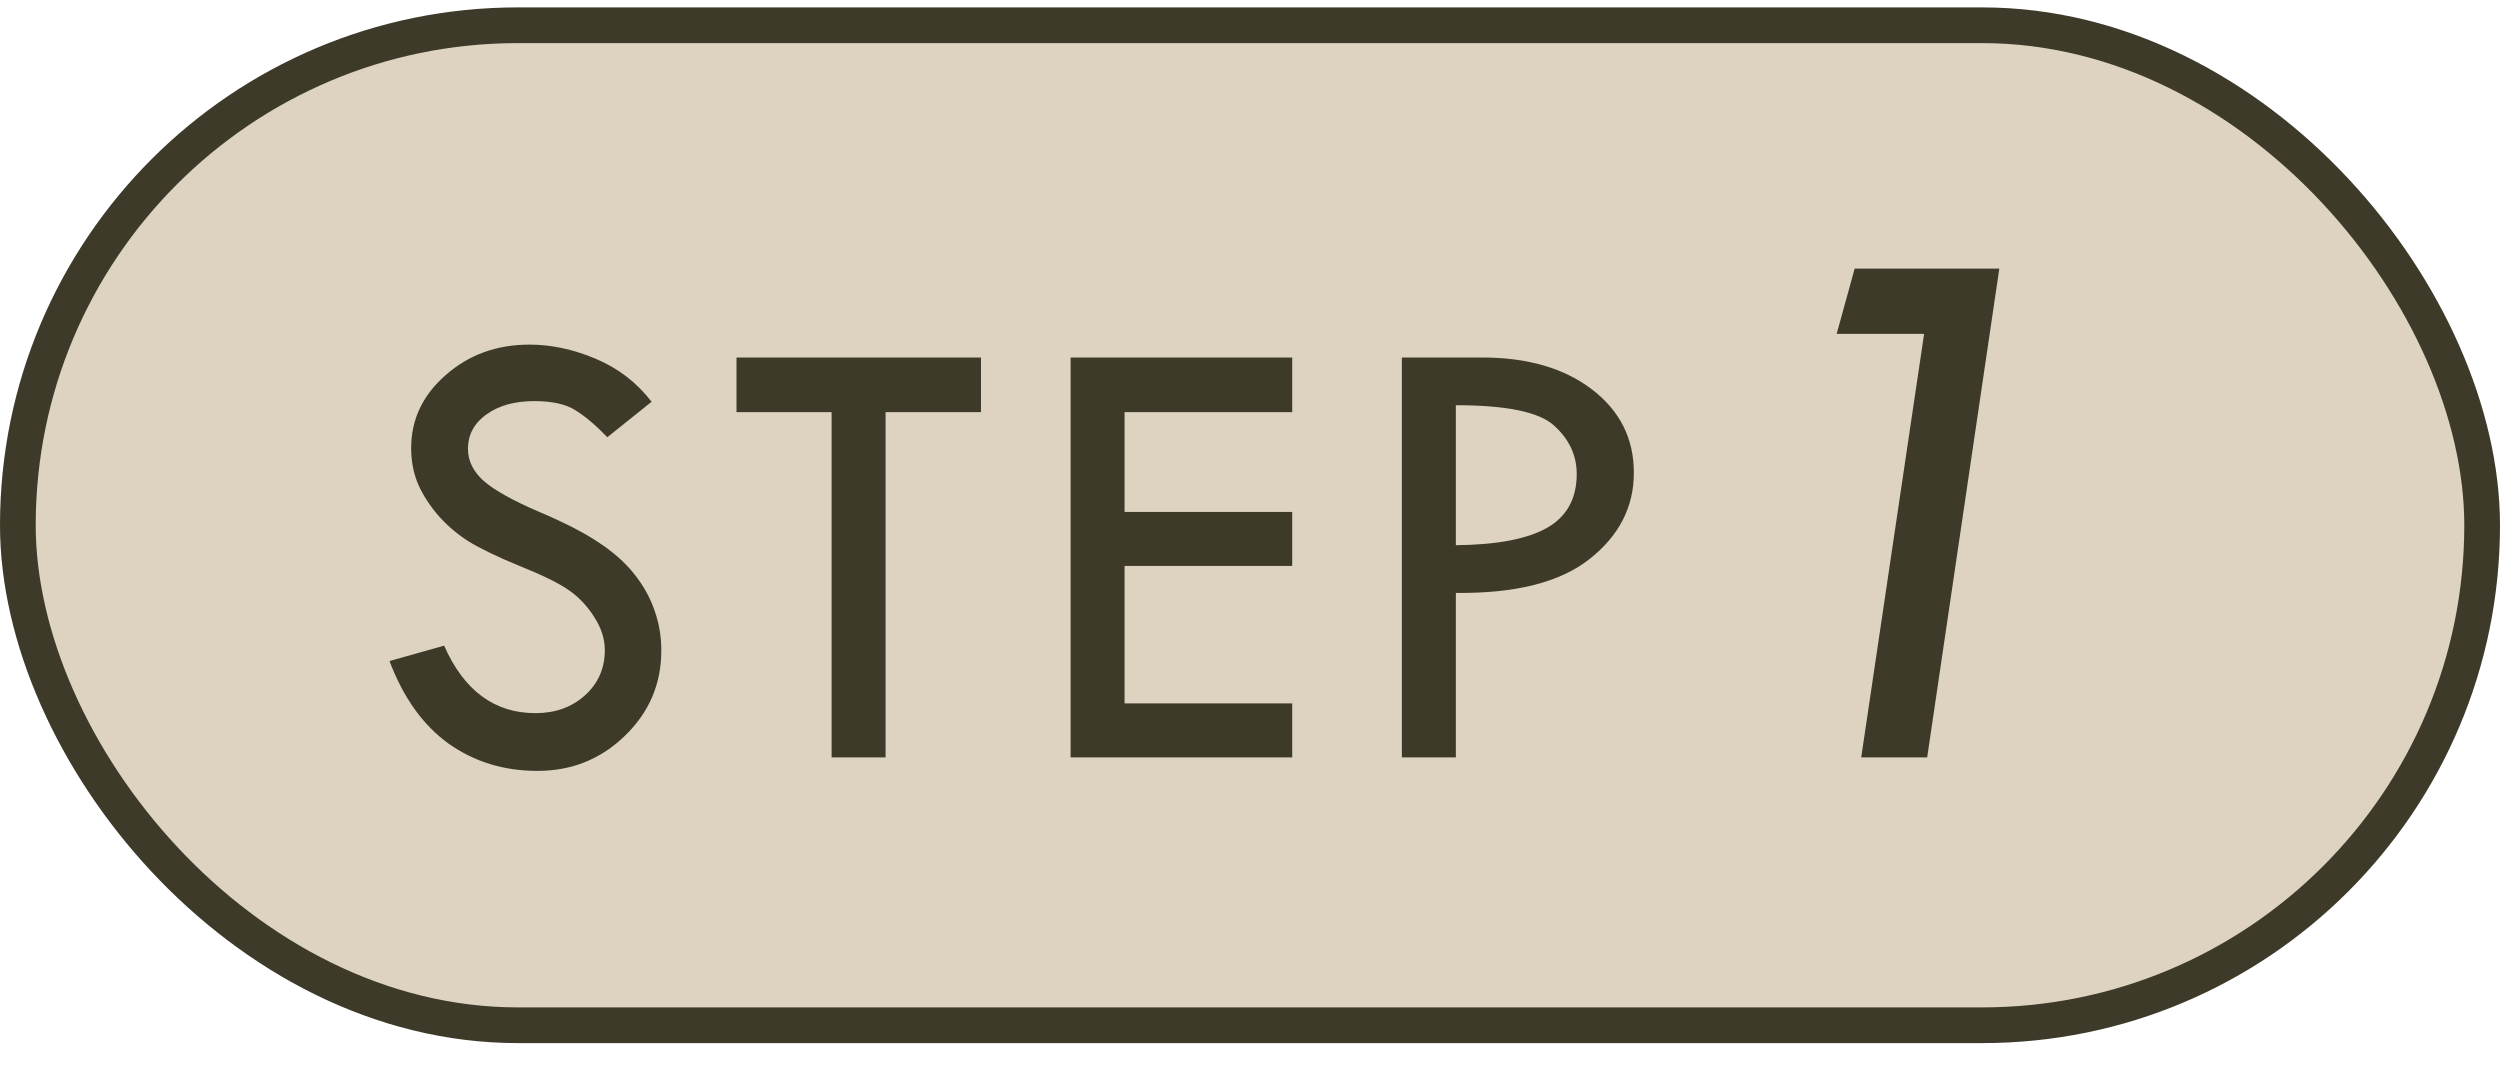
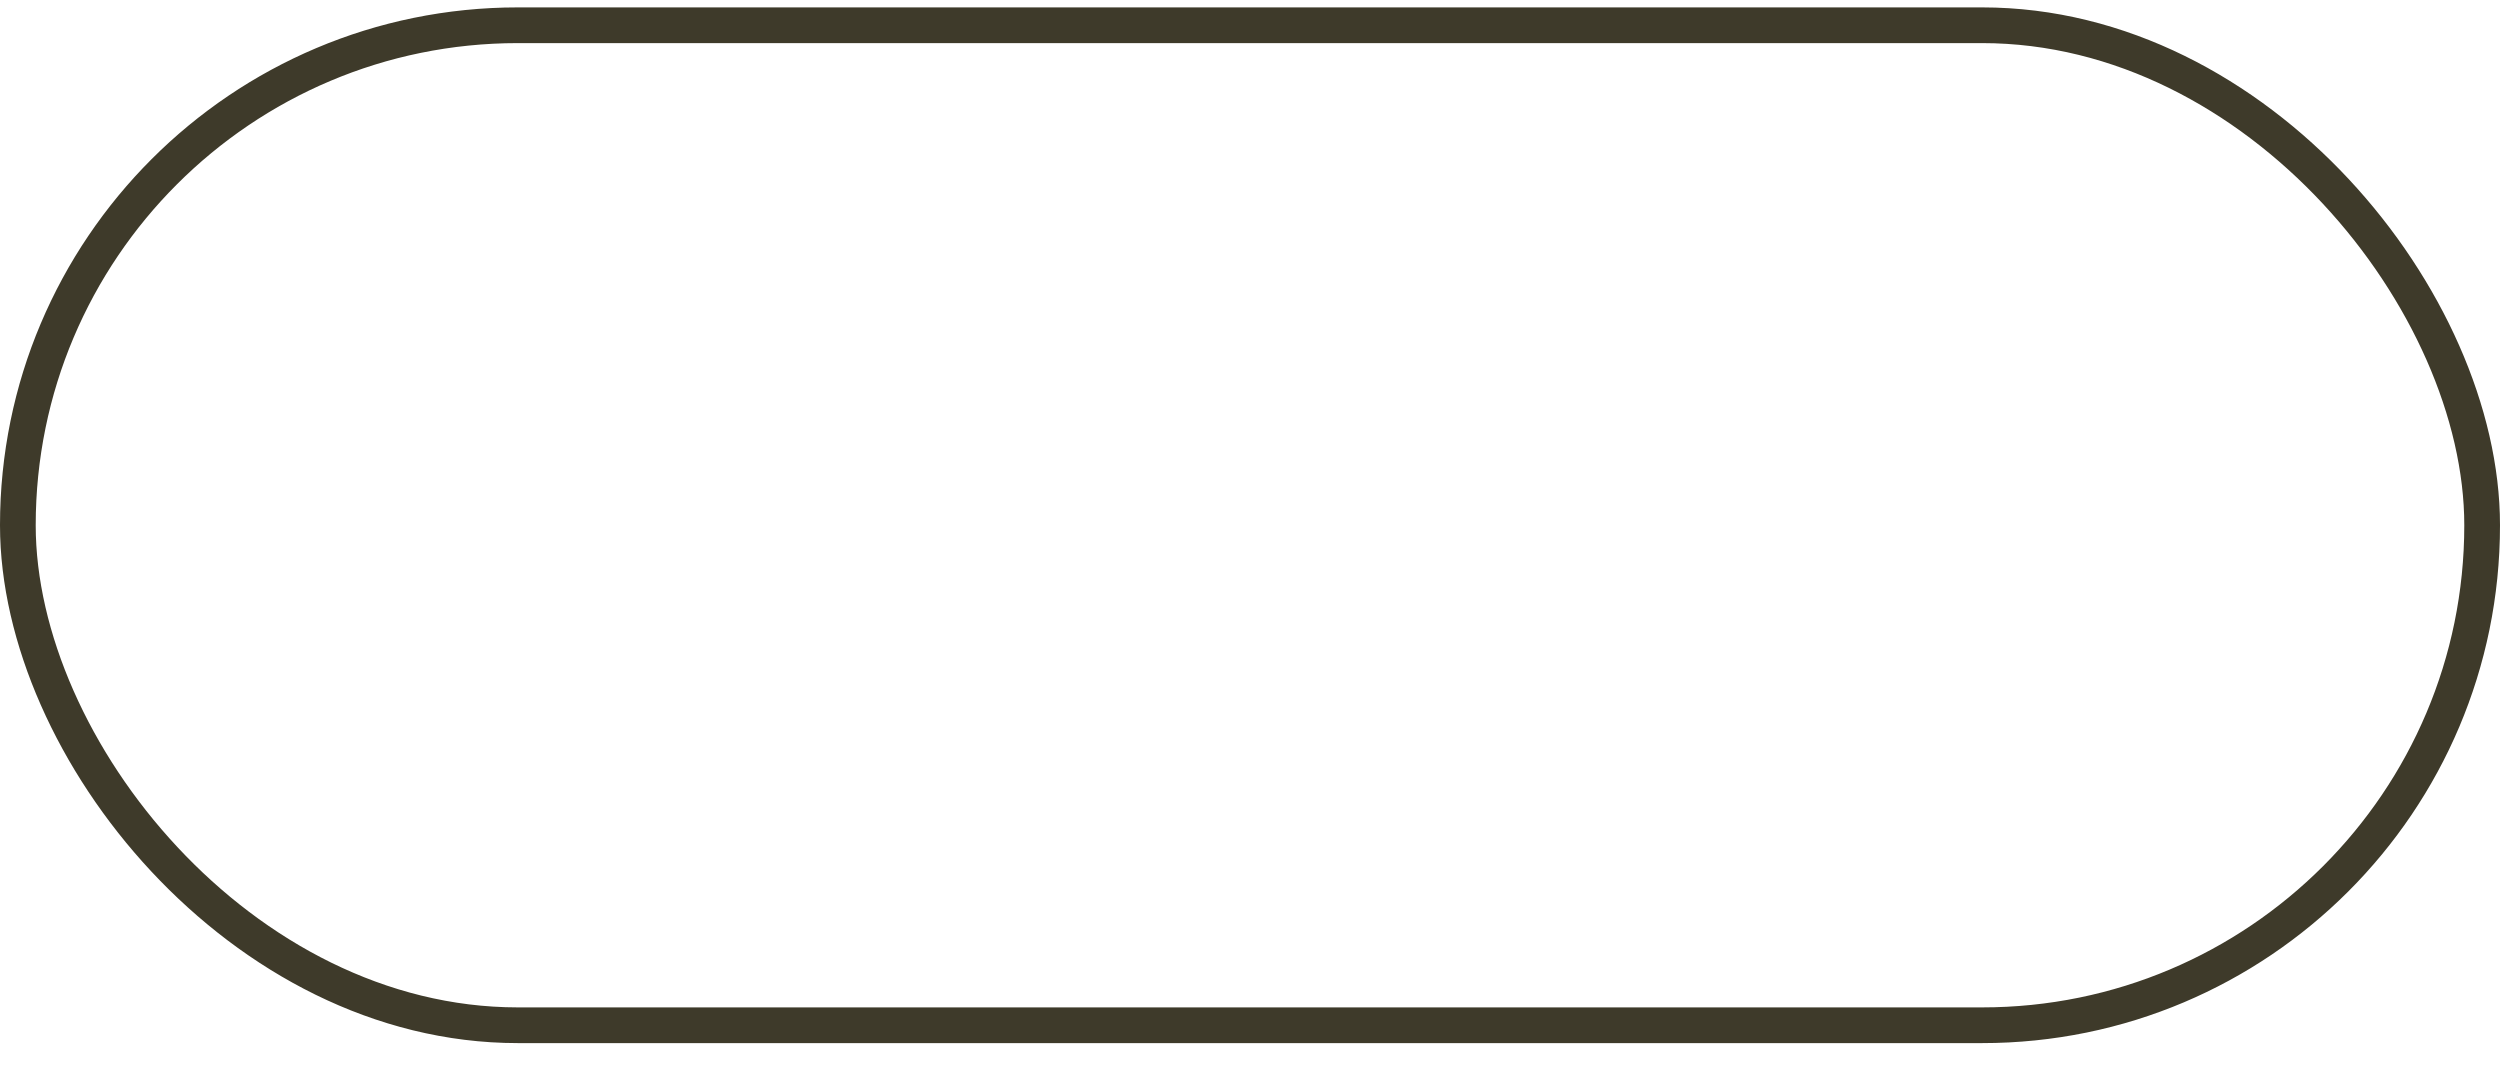
<svg xmlns="http://www.w3.org/2000/svg" width="70" height="30" viewBox="0 0 70 30" fill="none">
-   <rect x="0.5" y="0.707" width="69" height="28" rx="14" fill="#DDD3C0" />
  <rect x="0.5" y="0.707" width="69" height="28" rx="14" stroke="#3E3A2A" />
-   <path d="M18.245 11.249L17.006 12.242C16.677 11.902 16.379 11.65 16.109 11.486C15.845 11.316 15.462 11.231 14.958 11.231C14.407 11.231 13.959 11.357 13.613 11.609C13.273 11.855 13.103 12.175 13.103 12.567C13.103 12.907 13.253 13.209 13.552 13.473C13.85 13.73 14.36 14.015 15.081 14.325C15.802 14.63 16.361 14.917 16.76 15.187C17.164 15.45 17.495 15.743 17.753 16.065C18.011 16.388 18.201 16.727 18.324 17.085C18.453 17.442 18.517 17.82 18.517 18.219C18.517 19.15 18.177 19.944 17.498 20.601C16.824 21.257 16.007 21.585 15.046 21.585C14.108 21.585 13.279 21.33 12.558 20.82C11.844 20.305 11.293 19.534 10.906 18.509L12.435 18.078C12.992 19.338 13.845 19.968 14.993 19.968C15.55 19.968 16.012 19.801 16.382 19.467C16.751 19.133 16.935 18.711 16.935 18.201C16.935 17.896 16.839 17.592 16.645 17.287C16.452 16.977 16.212 16.722 15.925 16.523C15.637 16.323 15.178 16.098 14.545 15.846C13.918 15.588 13.434 15.354 13.095 15.143C12.761 14.926 12.47 14.671 12.224 14.378C11.978 14.079 11.797 13.783 11.68 13.49C11.568 13.197 11.512 12.884 11.512 12.55C11.512 11.747 11.835 11.065 12.479 10.502C13.124 9.934 13.906 9.649 14.826 9.649C15.435 9.649 16.053 9.781 16.68 10.045C17.307 10.309 17.829 10.71 18.245 11.249ZM20.622 10.01H27.468V11.539H24.796V21.207H23.285V11.539H20.622V10.01ZM29.977 10.01H36.182V11.539H31.488V14.334H36.182V15.846H31.488V19.695H36.182V21.207H29.977V10.01ZM39.252 10.01H41.502C42.774 10.01 43.799 10.309 44.579 10.906C45.358 11.504 45.748 12.28 45.748 13.235C45.748 14.196 45.335 15.002 44.508 15.652C43.688 16.303 42.44 16.619 40.764 16.602V21.207H39.252V10.01ZM40.764 11.346V15.266C41.913 15.254 42.762 15.093 43.313 14.782C43.87 14.466 44.148 13.962 44.148 13.271C44.148 12.749 43.937 12.298 43.515 11.917C43.099 11.536 42.182 11.346 40.764 11.346ZM51.931 7.521H55.981L53.961 21.207H52.114L53.875 9.348H51.426L51.931 7.521Z" fill="#3E3A2A" />
</svg>